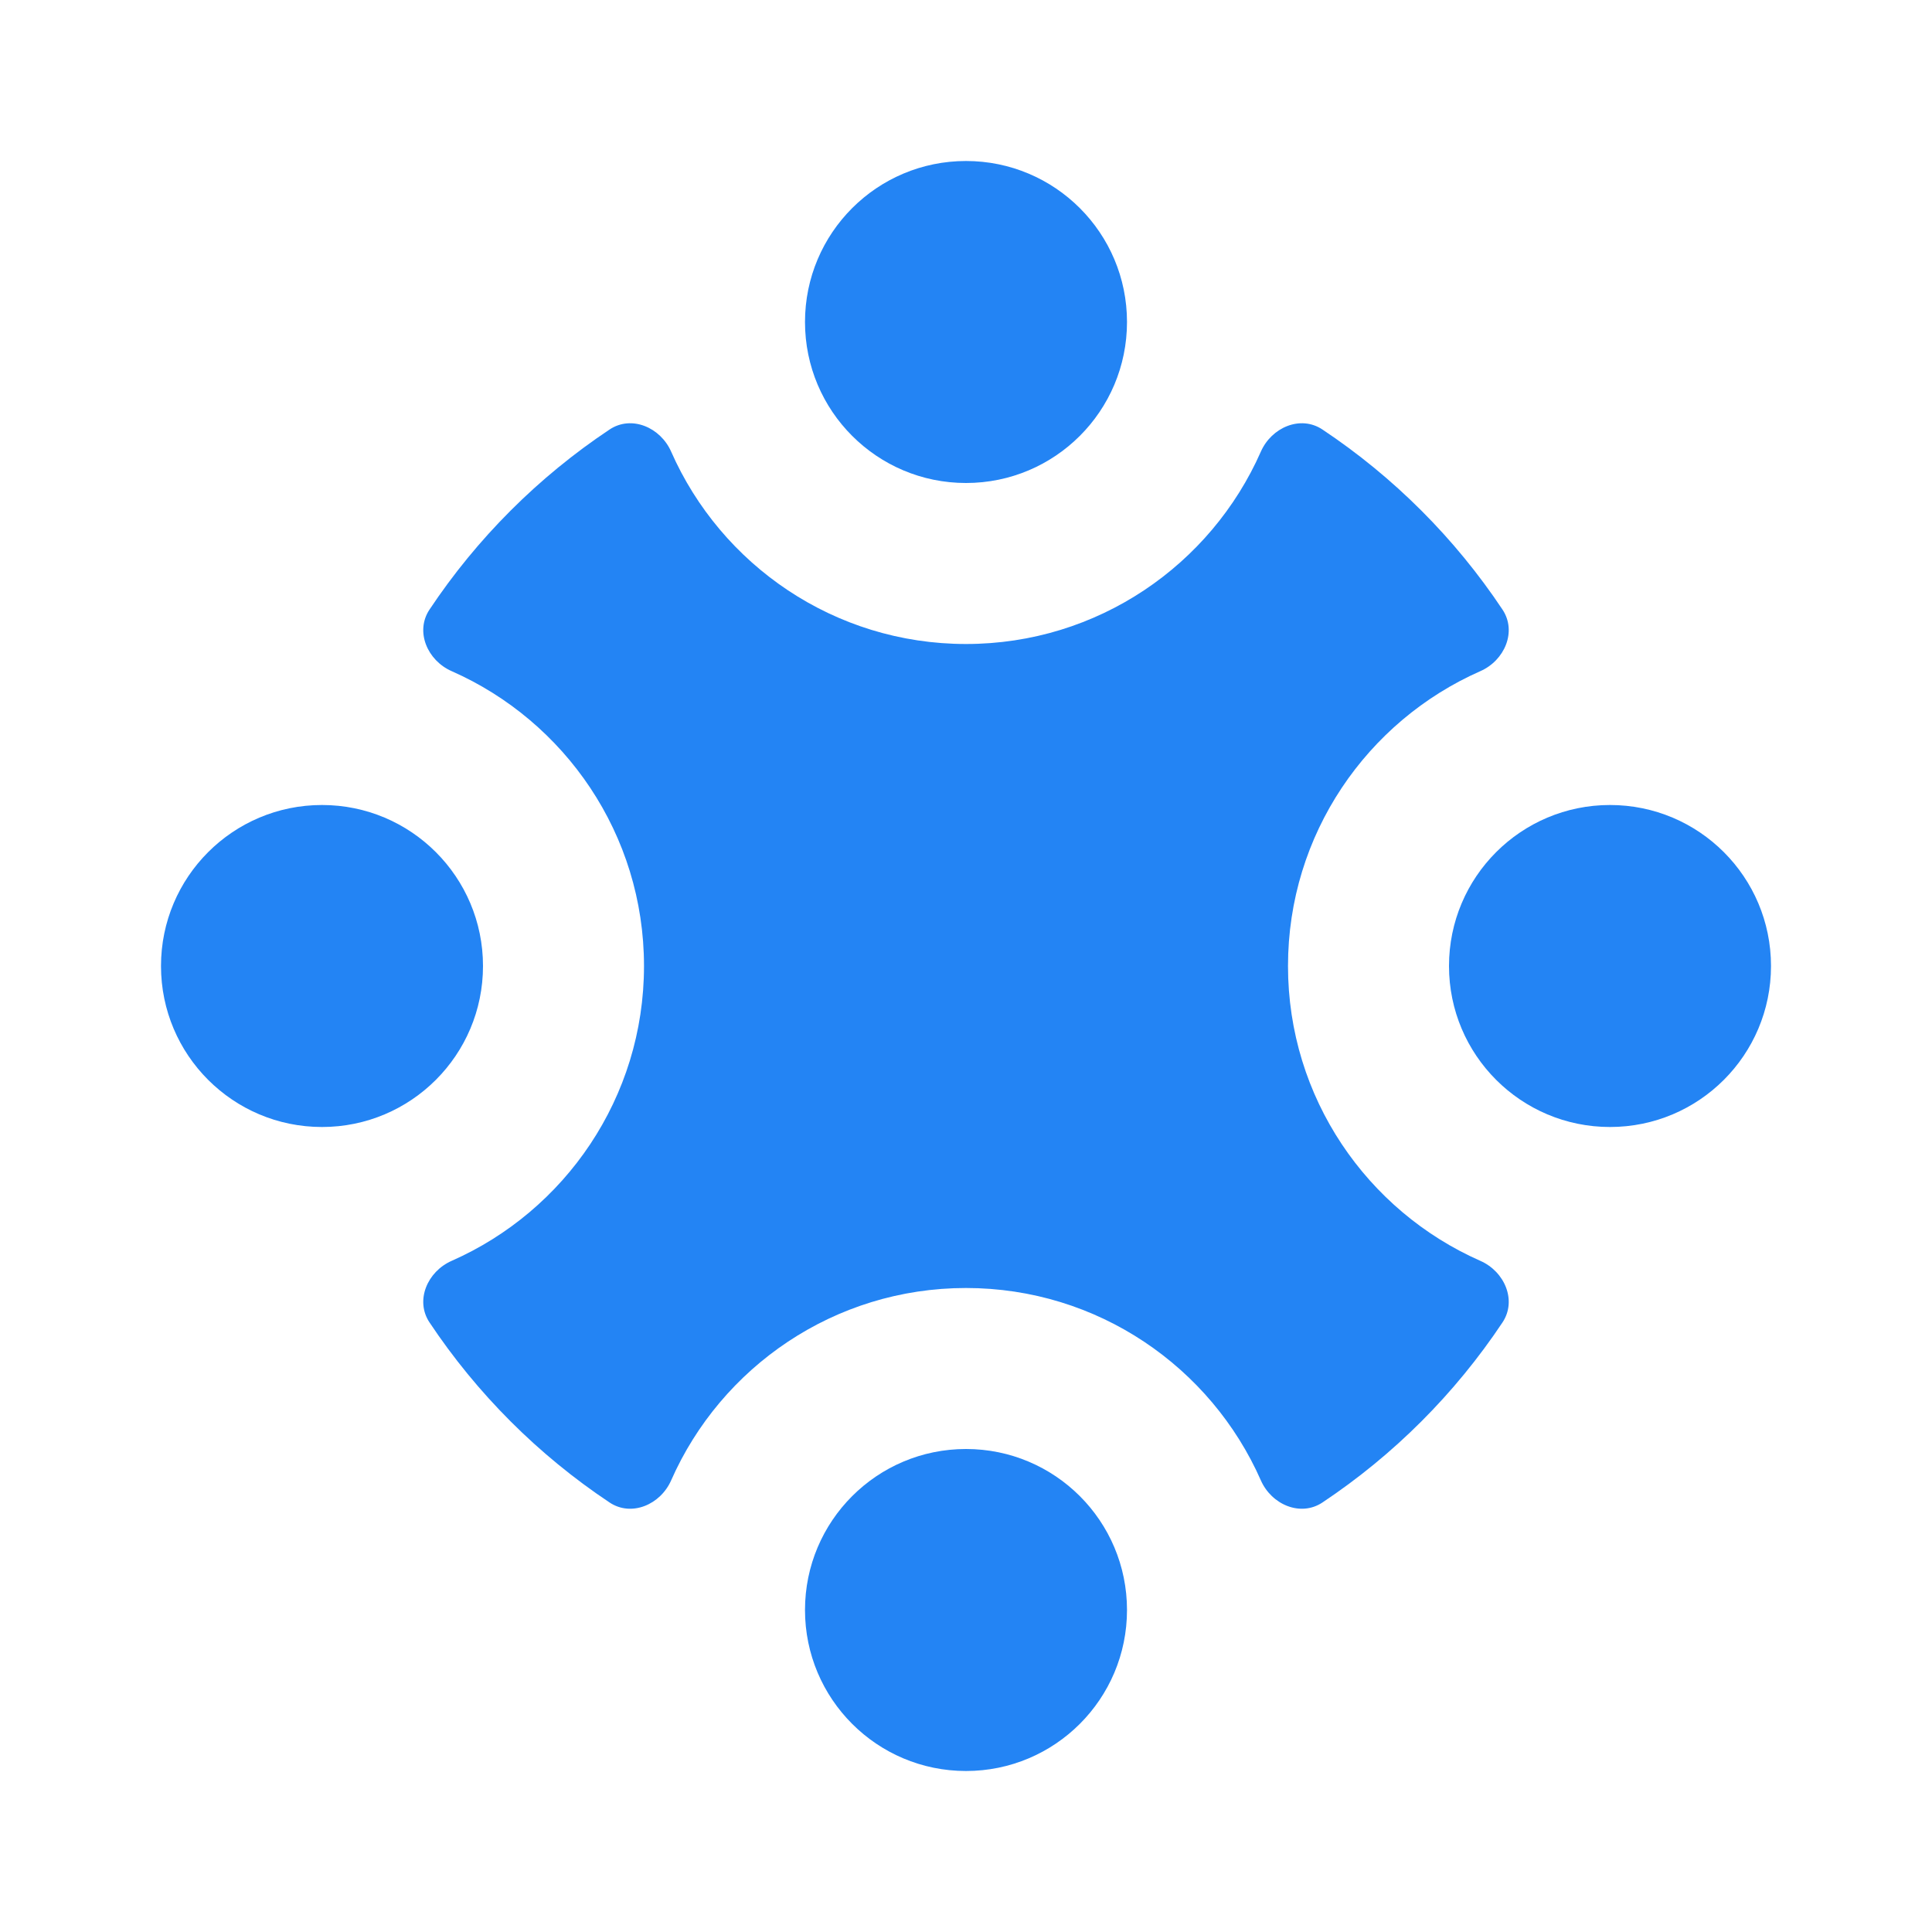
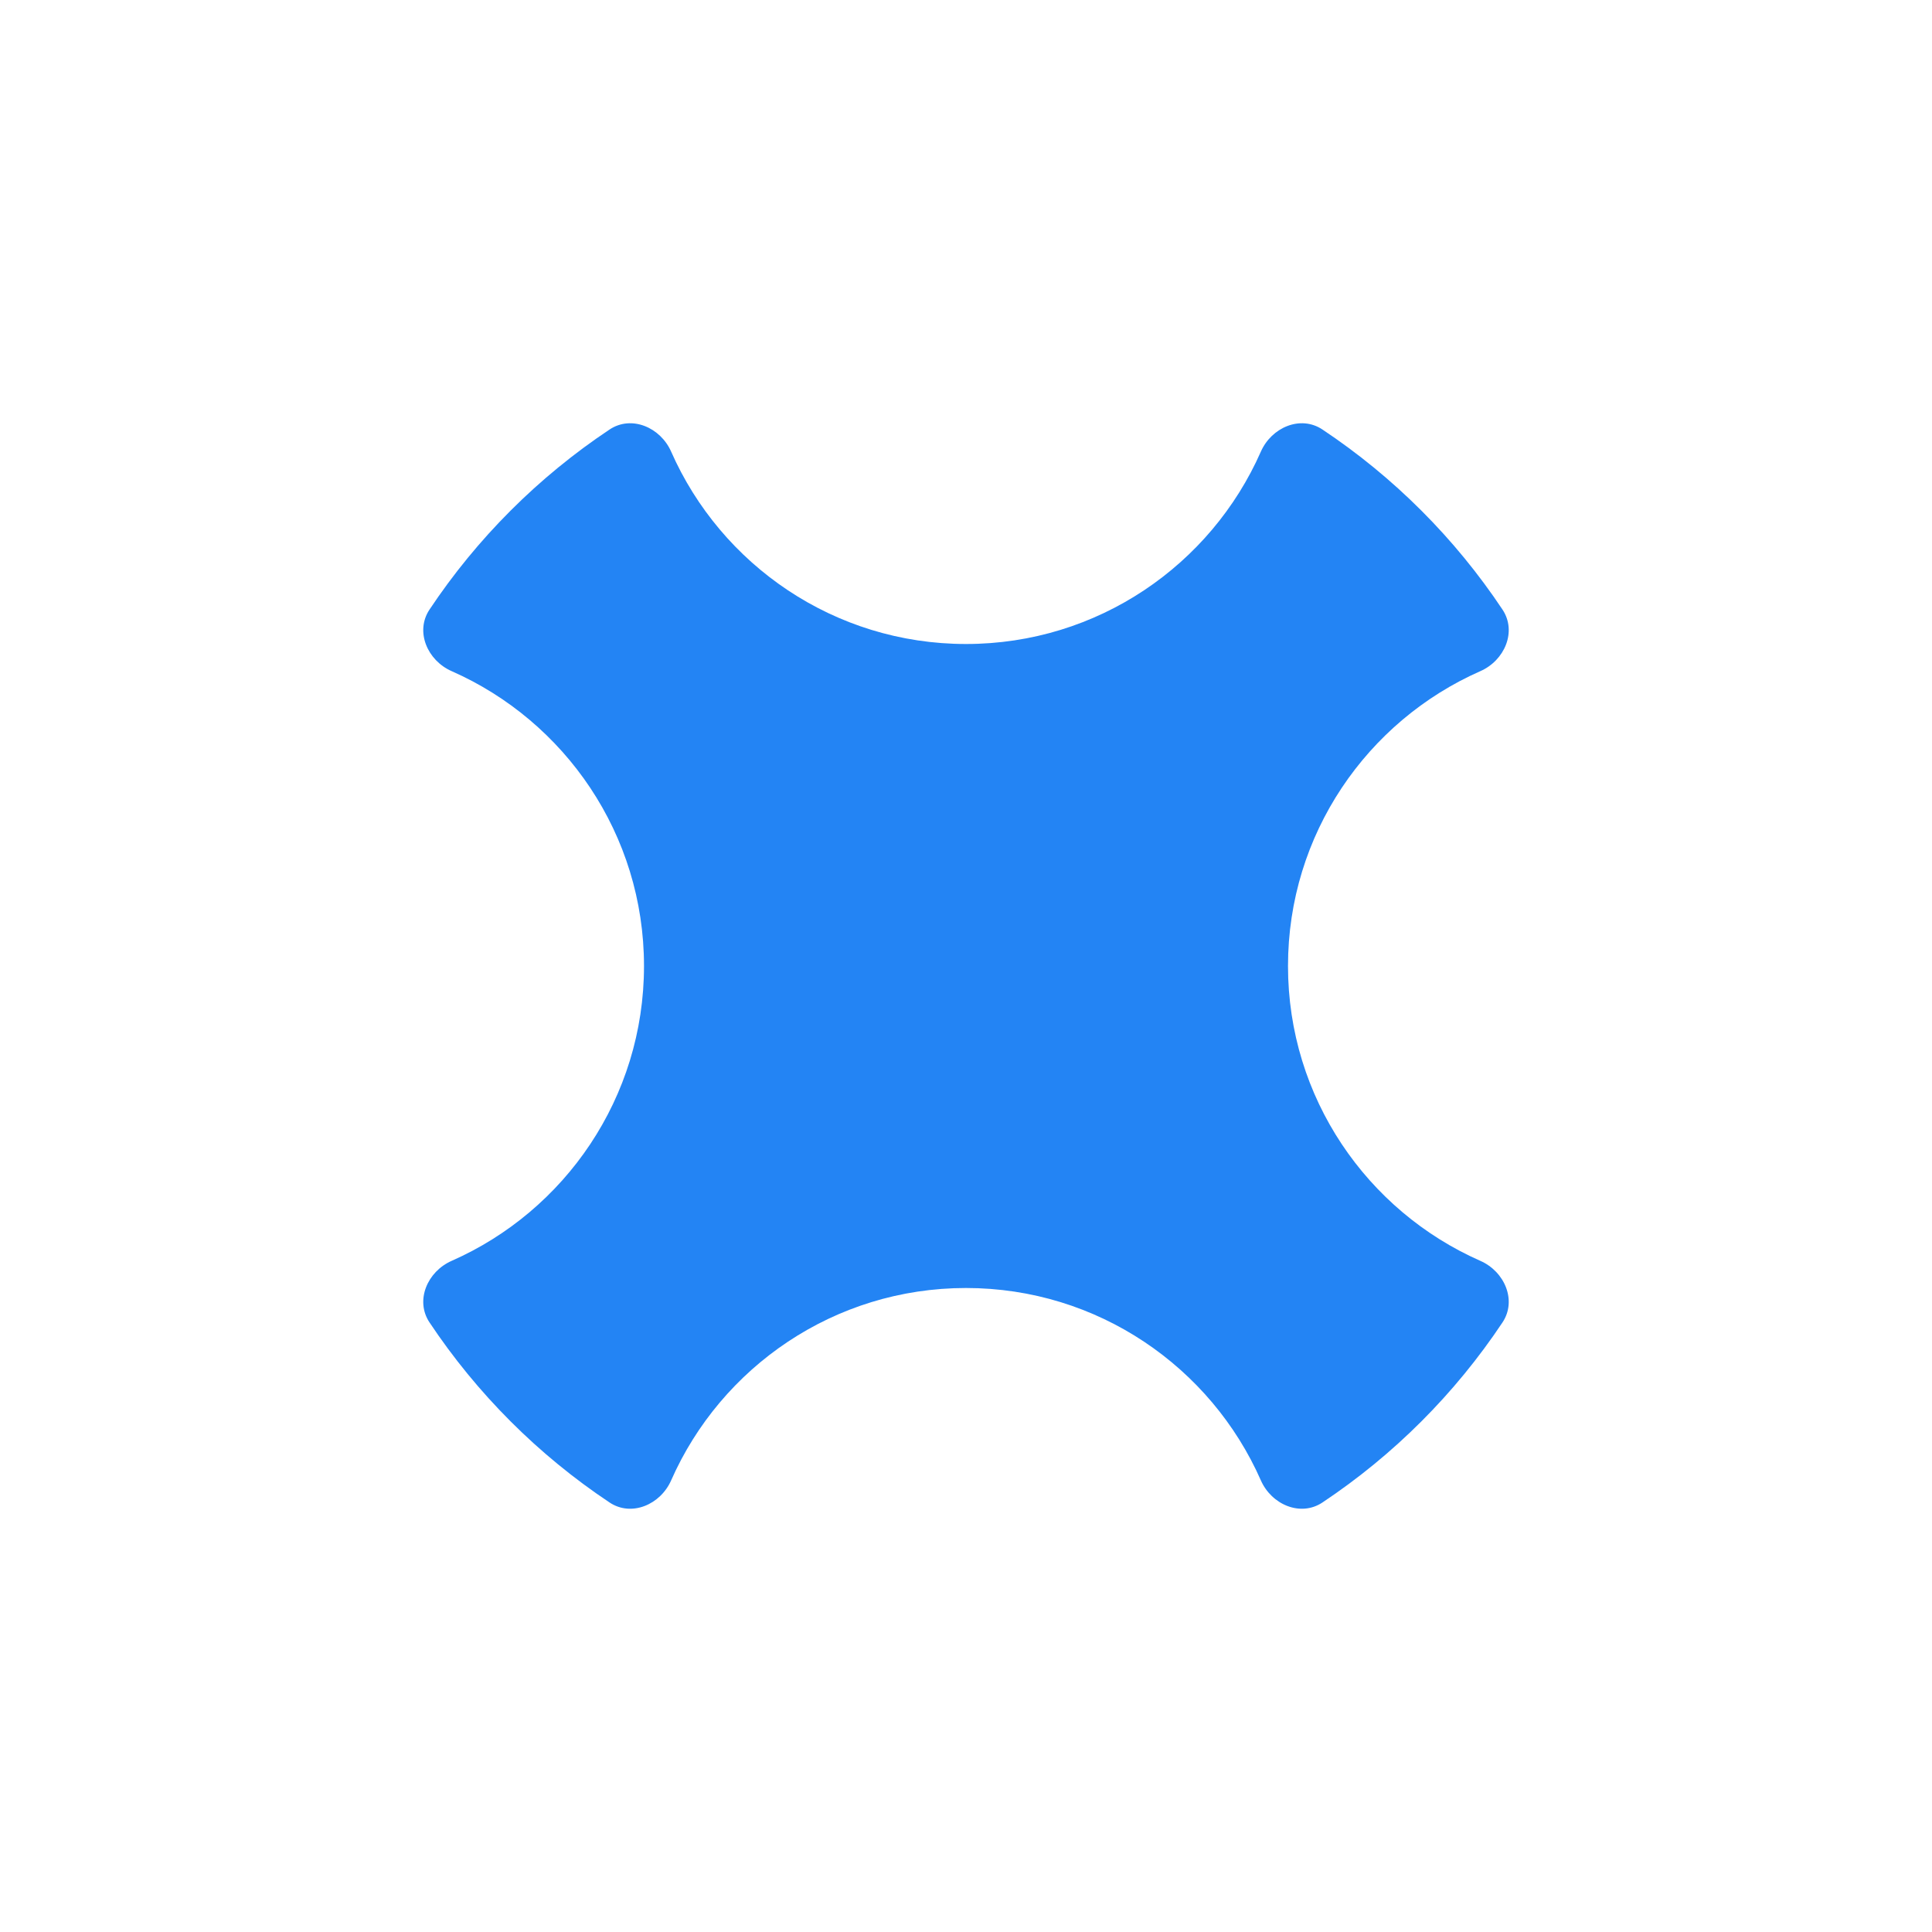
<svg xmlns="http://www.w3.org/2000/svg" width="24" height="24" viewBox="0 0 24 24" fill="none">
  <g id="Vector Edit Circle">
    <path id="Shape" fill-rule="evenodd" clip-rule="evenodd" d="M8.337 5.61C8.205 5.31 7.846 5.154 7.573 5.335C6.687 5.925 5.925 6.687 5.335 7.573C5.154 7.846 5.31 8.205 5.61 8.337C7.017 8.957 8 10.364 8 12C8 13.636 7.017 15.043 5.61 15.663C5.31 15.795 5.154 16.154 5.335 16.427C5.925 17.313 6.687 18.075 7.573 18.665C7.846 18.846 8.205 18.69 8.337 18.39C8.957 16.983 10.364 16 12 16C13.636 16 15.043 16.983 15.663 18.39C15.795 18.69 16.154 18.846 16.427 18.665C17.313 18.075 18.075 17.313 18.665 16.427C18.846 16.154 18.69 15.795 18.39 15.663C16.983 15.043 16 13.636 16 12C16 10.364 16.983 8.957 18.39 8.337C18.69 8.205 18.846 7.846 18.665 7.573C18.075 6.687 17.313 5.925 16.427 5.335C16.154 5.154 15.795 5.31 15.663 5.61C15.043 7.017 13.636 8 12 8C10.364 8 8.957 7.017 8.337 5.61Z" fill="#2384F4" />
-     <path id="Shape_2" fill-rule="evenodd" clip-rule="evenodd" d="M12 2C10.895 2 10 2.895 10 4C10 5.105 10.895 6 12 6C13.105 6 14 5.105 14 4C14 2.895 13.105 2 12 2ZM4 10C2.895 10 2 10.895 2 12C2 13.105 2.895 14 4 14C5.105 14 6 13.105 6 12C6 10.895 5.105 10 4 10ZM18 12C18 10.895 18.895 10 20 10C21.105 10 22 10.895 22 12C22 13.105 21.105 14 20 14C18.895 14 18 13.105 18 12ZM12 18C10.895 18 10 18.895 10 20C10 21.105 10.895 22 12 22C13.105 22 14 21.105 14 20C14 18.895 13.105 18 12 18Z" fill="#2384F4" />
  </g>
</svg>